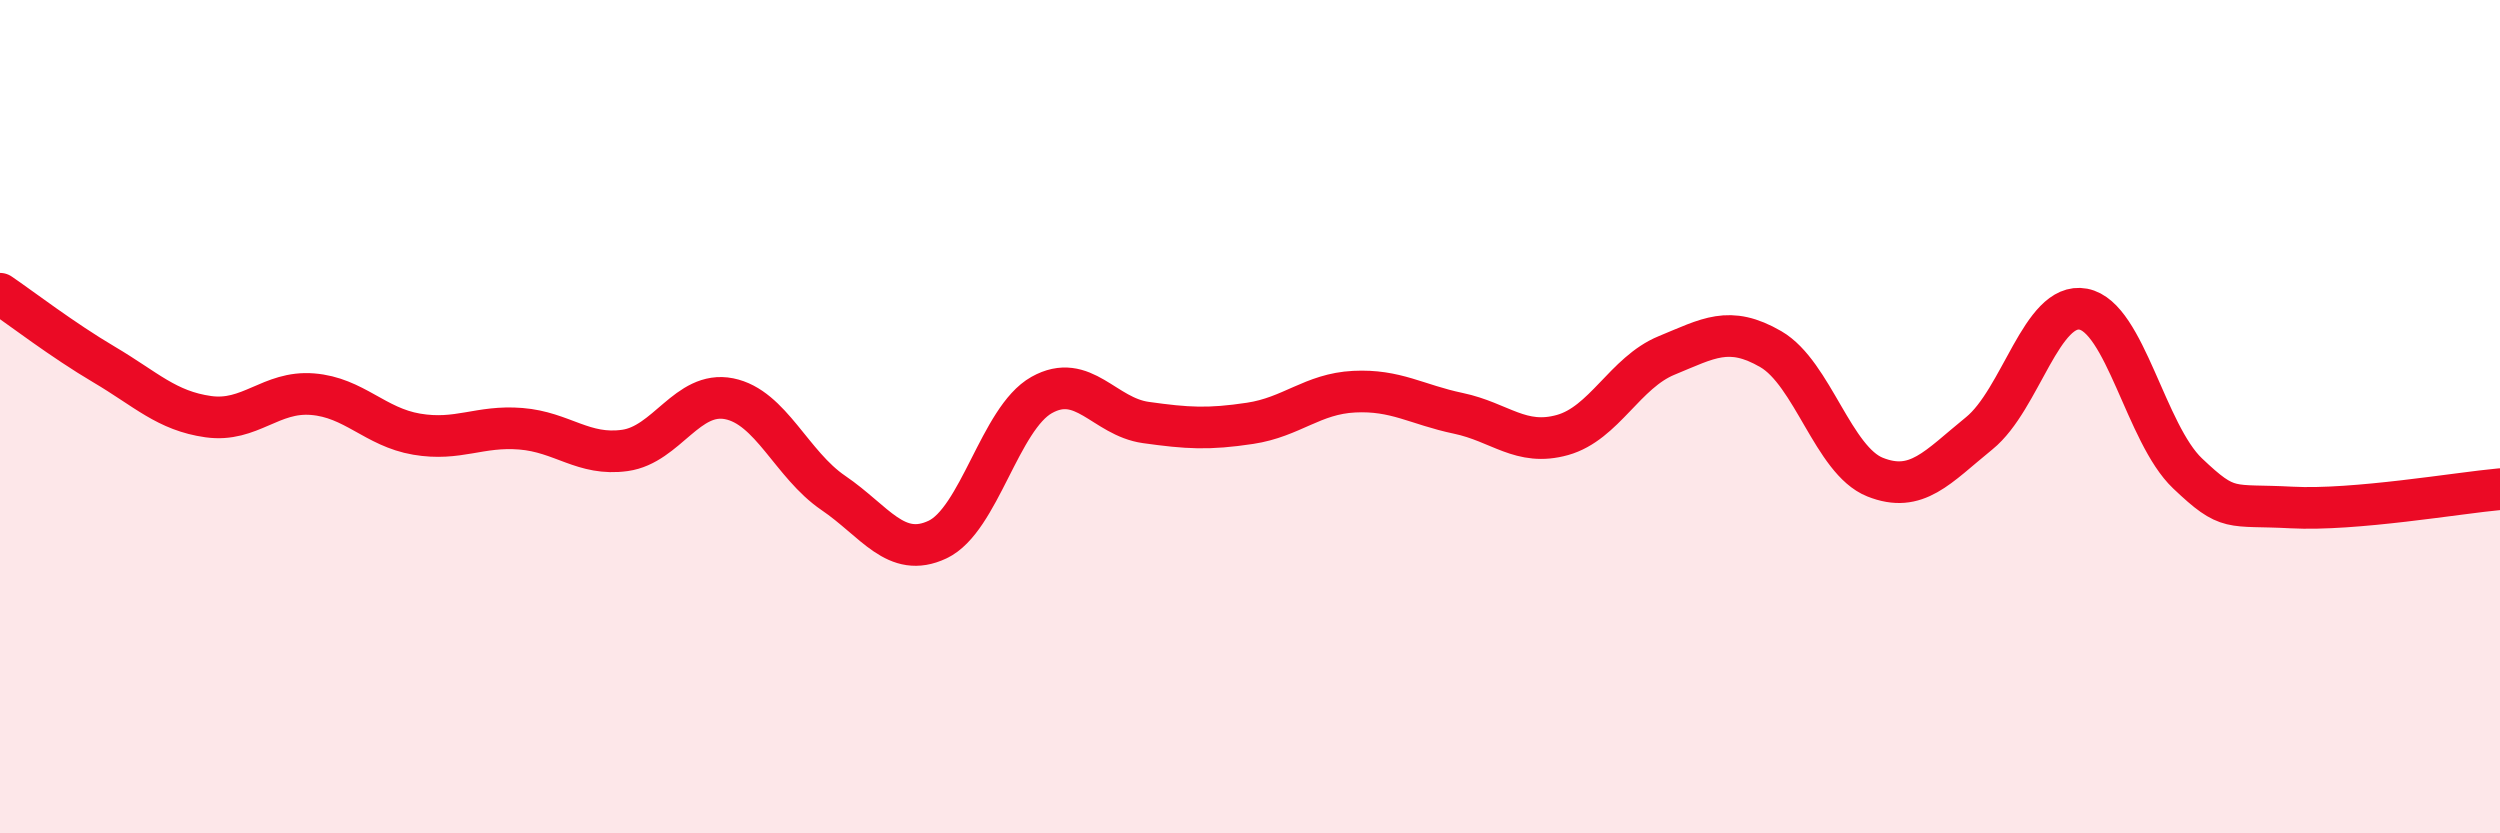
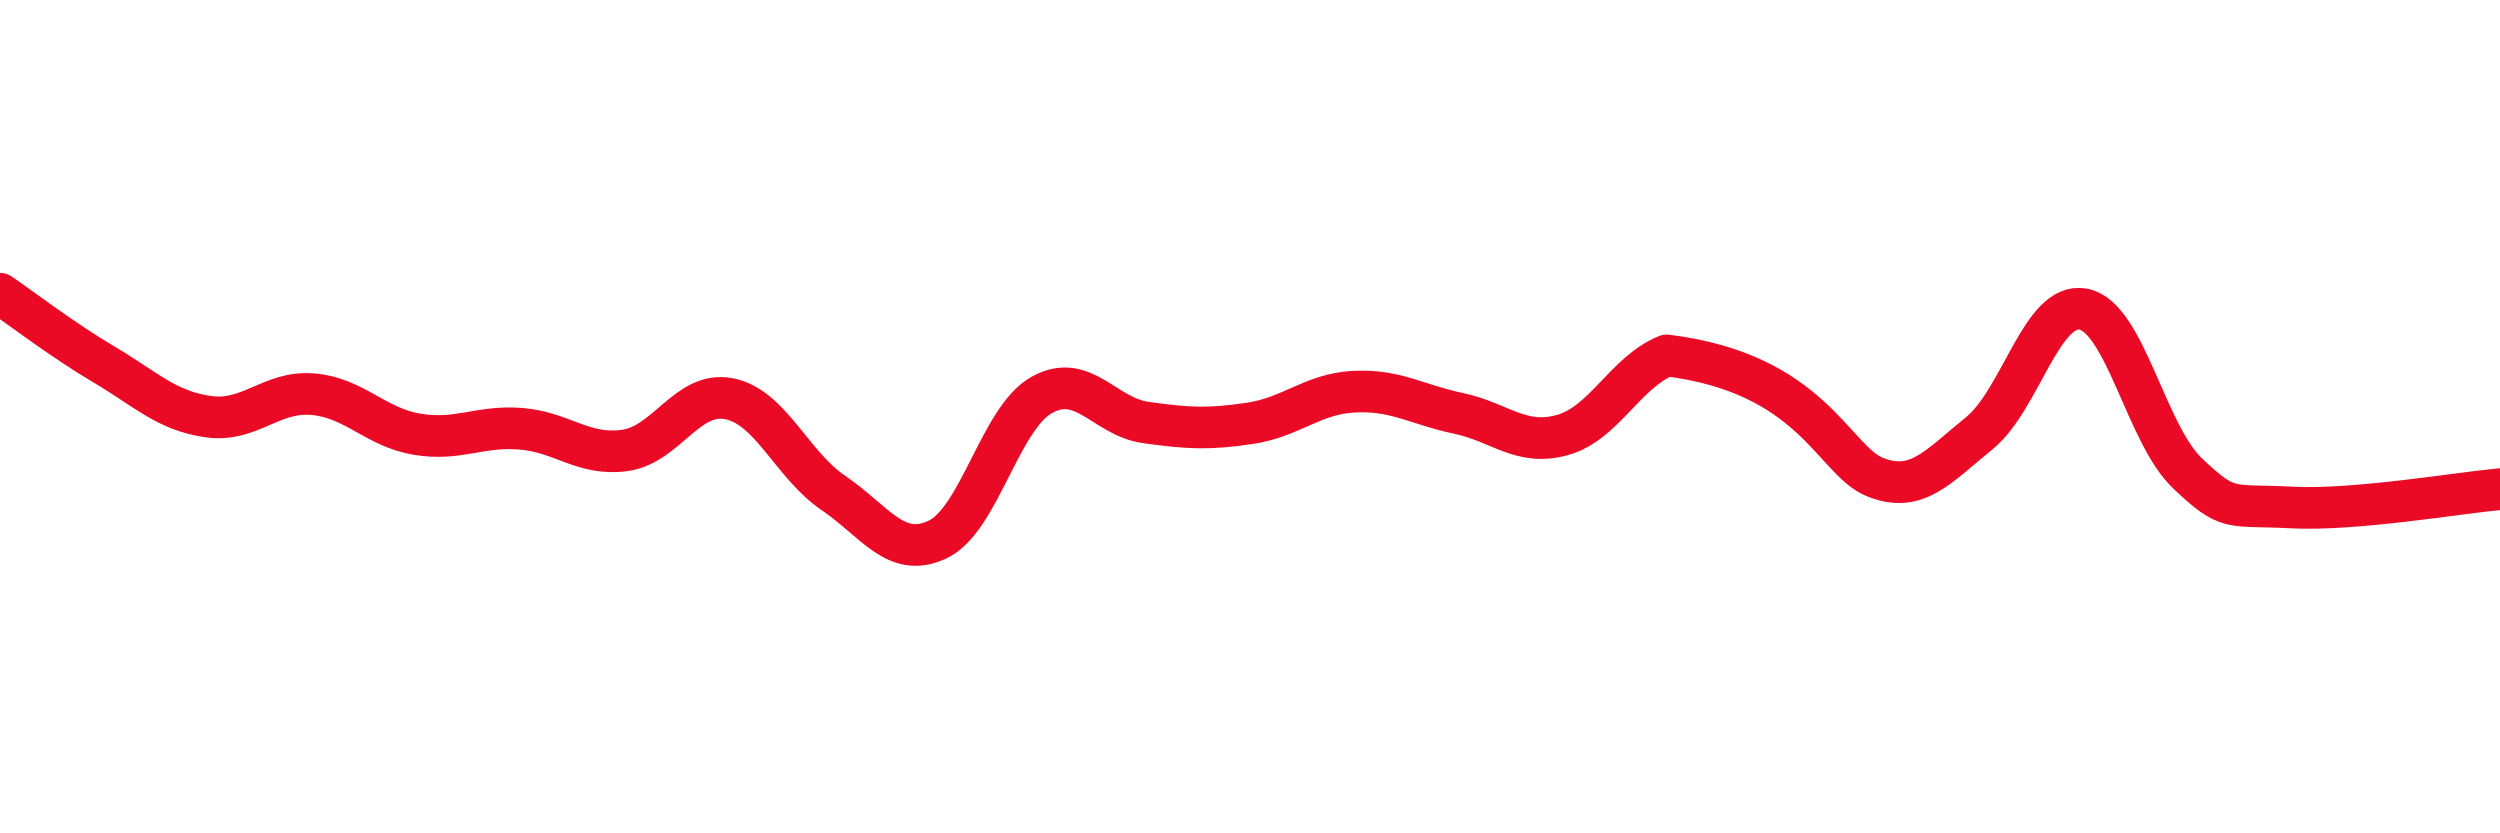
<svg xmlns="http://www.w3.org/2000/svg" width="60" height="20" viewBox="0 0 60 20">
-   <path d="M 0,7.05 C 0.5,7.39 1.5,8.16 2.5,8.75 C 3.5,9.34 4,9.86 5,10 C 6,10.14 6.5,9.38 7.5,9.46 C 8.5,9.54 9,10.25 10,10.42 C 11,10.59 11.5,10.21 12.5,10.29 C 13.5,10.37 14,10.95 15,10.81 C 16,10.67 16.5,9.37 17.5,9.57 C 18.5,9.77 19,11.15 20,11.83 C 21,12.51 21.5,13.42 22.5,12.95 C 23.5,12.48 24,10.04 25,9.48 C 26,8.92 26.5,10 27.5,10.14 C 28.5,10.28 29,10.31 30,10.16 C 31,10.01 31.5,9.45 32.5,9.4 C 33.5,9.35 34,9.71 35,9.92 C 36,10.13 36.5,10.72 37.5,10.44 C 38.5,10.16 39,8.94 40,8.53 C 41,8.12 41.5,7.8 42.5,8.38 C 43.5,8.96 44,11.05 45,11.45 C 46,11.85 46.5,11.21 47.5,10.4 C 48.5,9.59 49,7.23 50,7.42 C 51,7.61 51.5,10.41 52.5,11.36 C 53.5,12.31 53.5,12.1 55,12.18 C 56.5,12.26 59,11.83 60,11.74L60 20L0 20Z" fill="#EB0A25" opacity="0.1" stroke-linecap="round" stroke-linejoin="round" />
-   <path d="M 0,7.05 C 0.5,7.39 1.5,8.16 2.5,8.75 C 3.5,9.34 4,9.86 5,10 C 6,10.14 6.5,9.38 7.5,9.46 C 8.5,9.54 9,10.25 10,10.42 C 11,10.59 11.5,10.21 12.5,10.29 C 13.5,10.37 14,10.95 15,10.81 C 16,10.67 16.5,9.37 17.5,9.57 C 18.5,9.77 19,11.15 20,11.83 C 21,12.51 21.5,13.42 22.5,12.95 C 23.5,12.48 24,10.04 25,9.48 C 26,8.92 26.5,10 27.5,10.14 C 28.5,10.28 29,10.31 30,10.16 C 31,10.01 31.5,9.45 32.5,9.4 C 33.5,9.35 34,9.71 35,9.92 C 36,10.13 36.5,10.72 37.5,10.44 C 38.5,10.16 39,8.94 40,8.53 C 41,8.12 41.5,7.8 42.5,8.38 C 43.5,8.96 44,11.05 45,11.45 C 46,11.85 46.5,11.21 47.5,10.4 C 48.5,9.59 49,7.23 50,7.42 C 51,7.61 51.5,10.41 52.5,11.36 C 53.5,12.31 53.5,12.1 55,12.18 C 56.5,12.26 59,11.83 60,11.74" stroke="#EB0A25" stroke-width="1" fill="none" stroke-linecap="round" stroke-linejoin="round" />
+   <path d="M 0,7.05 C 0.5,7.39 1.5,8.16 2.5,8.75 C 3.5,9.34 4,9.86 5,10 C 6,10.14 6.5,9.38 7.5,9.46 C 8.5,9.54 9,10.25 10,10.42 C 11,10.59 11.5,10.21 12.5,10.29 C 13.5,10.37 14,10.95 15,10.81 C 16,10.67 16.5,9.37 17.5,9.57 C 18.5,9.77 19,11.15 20,11.83 C 21,12.51 21.5,13.42 22.5,12.95 C 23.5,12.48 24,10.04 25,9.48 C 26,8.92 26.5,10 27.5,10.14 C 28.5,10.28 29,10.31 30,10.16 C 31,10.01 31.5,9.45 32.5,9.4 C 33.5,9.35 34,9.71 35,9.92 C 36,10.13 36.5,10.72 37.5,10.44 C 38.5,10.16 39,8.94 40,8.53 C 43.5,8.96 44,11.05 45,11.45 C 46,11.85 46.5,11.21 47.5,10.4 C 48.5,9.59 49,7.23 50,7.42 C 51,7.61 51.5,10.41 52.5,11.36 C 53.5,12.31 53.5,12.1 55,12.18 C 56.5,12.26 59,11.83 60,11.74" stroke="#EB0A25" stroke-width="1" fill="none" stroke-linecap="round" stroke-linejoin="round" />
</svg>